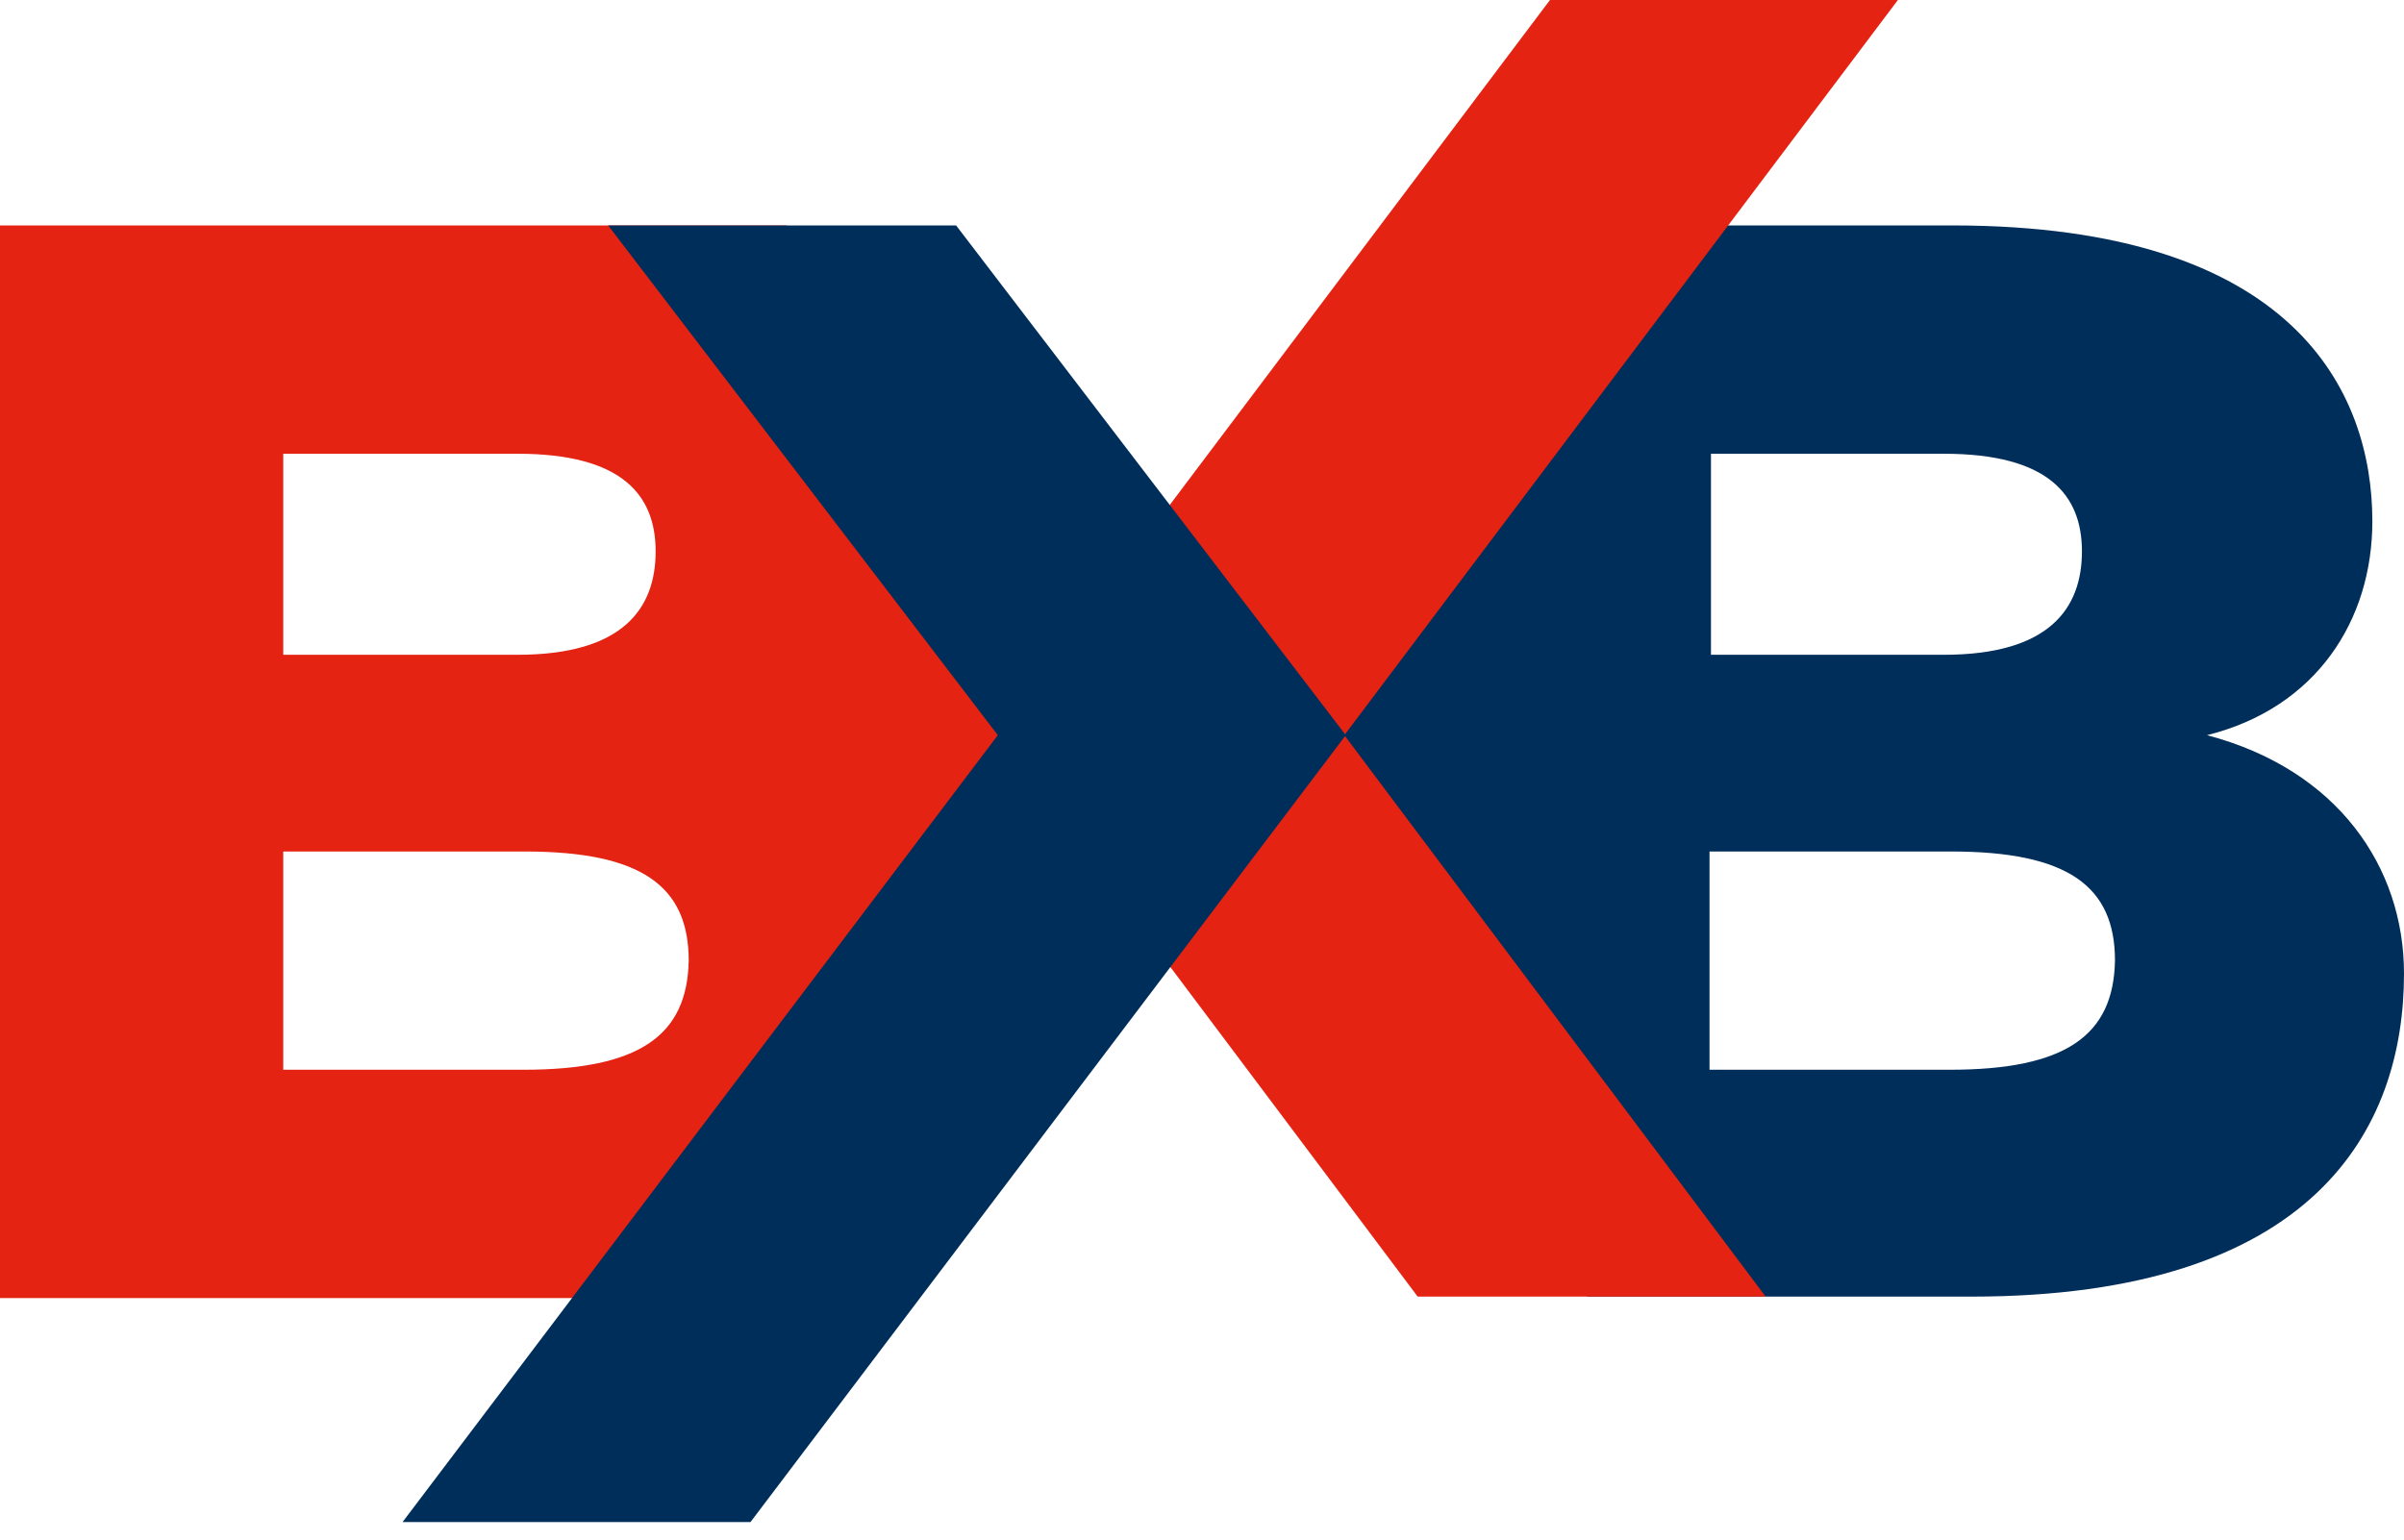
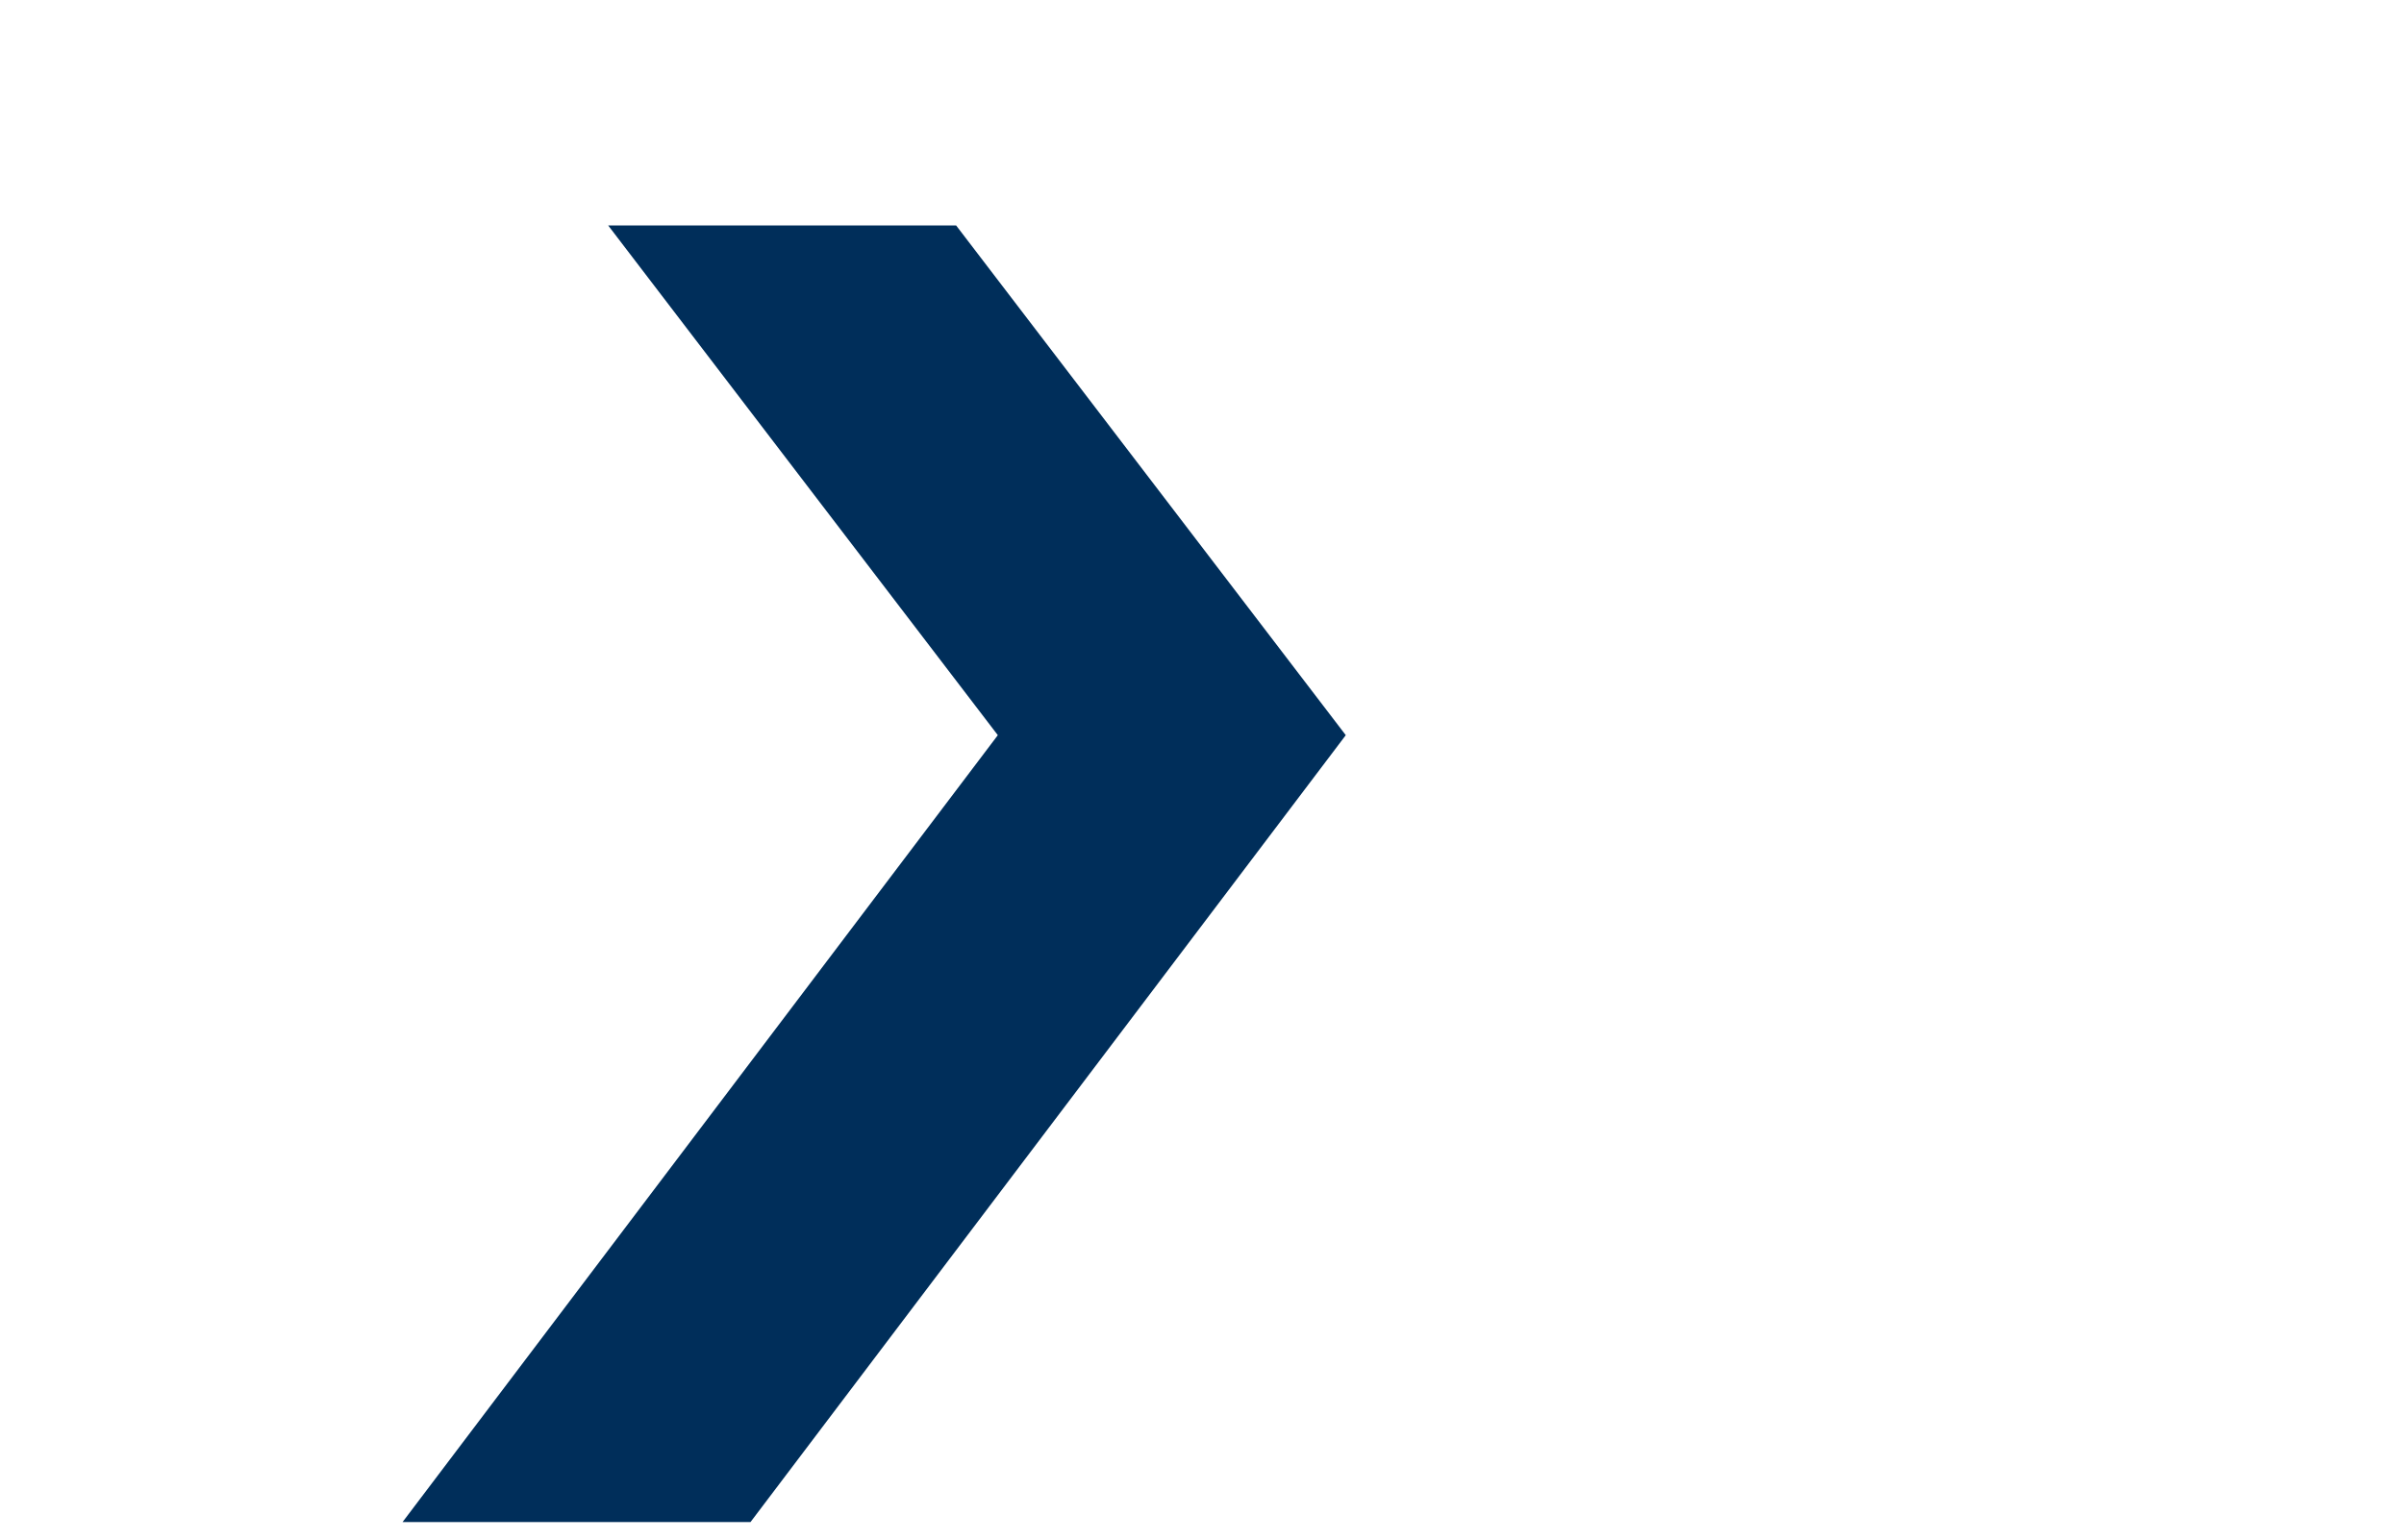
<svg xmlns="http://www.w3.org/2000/svg" width="103" height="66" viewBox="0 0 103 66" fill="none">
-   <path d="M94.56 31.509C99.242 30.34 101.644 26.586 101.644 22.339C101.644 16.801 98.318 9.662 83.656 9.662H66.531L50.391 31.509L68.009 55.571H84.457C99.18 55.571 103 48.371 103 41.725C103 37.171 100.166 32.986 94.56 31.509ZM73.245 19.447H83.287C87.784 19.447 89.201 21.232 89.201 23.632C89.201 26.093 87.784 28.063 83.287 28.063H73.307V19.447H73.245ZM83.533 45.848H73.245V36.494H83.595C88.584 36.494 90.617 37.971 90.617 41.171C90.556 44.371 88.523 45.848 83.533 45.848Z" fill="#002E5A" />
-   <path d="M33.697 9.662H0V55.633H32.28L50.391 31.57L33.697 9.662ZM12.136 19.447H22.177C26.674 19.447 28.091 21.232 28.091 23.632C28.091 26.093 26.674 28.063 22.177 28.063H12.136V19.447ZM22.424 45.848H12.136V36.494H22.485C27.475 36.494 29.508 37.971 29.508 41.171C29.446 44.371 27.413 45.848 22.424 45.848Z" fill="#E42313" />
-   <path d="M81.316 0H66.409L42.691 31.509L60.741 55.571H75.649L57.599 31.509L81.316 0Z" fill="#E42313" />
  <path d="M17.248 65.233H32.156L57.66 31.509L40.965 9.662H26.057L42.752 31.509L17.248 65.233Z" fill="#002E5A" />
</svg>